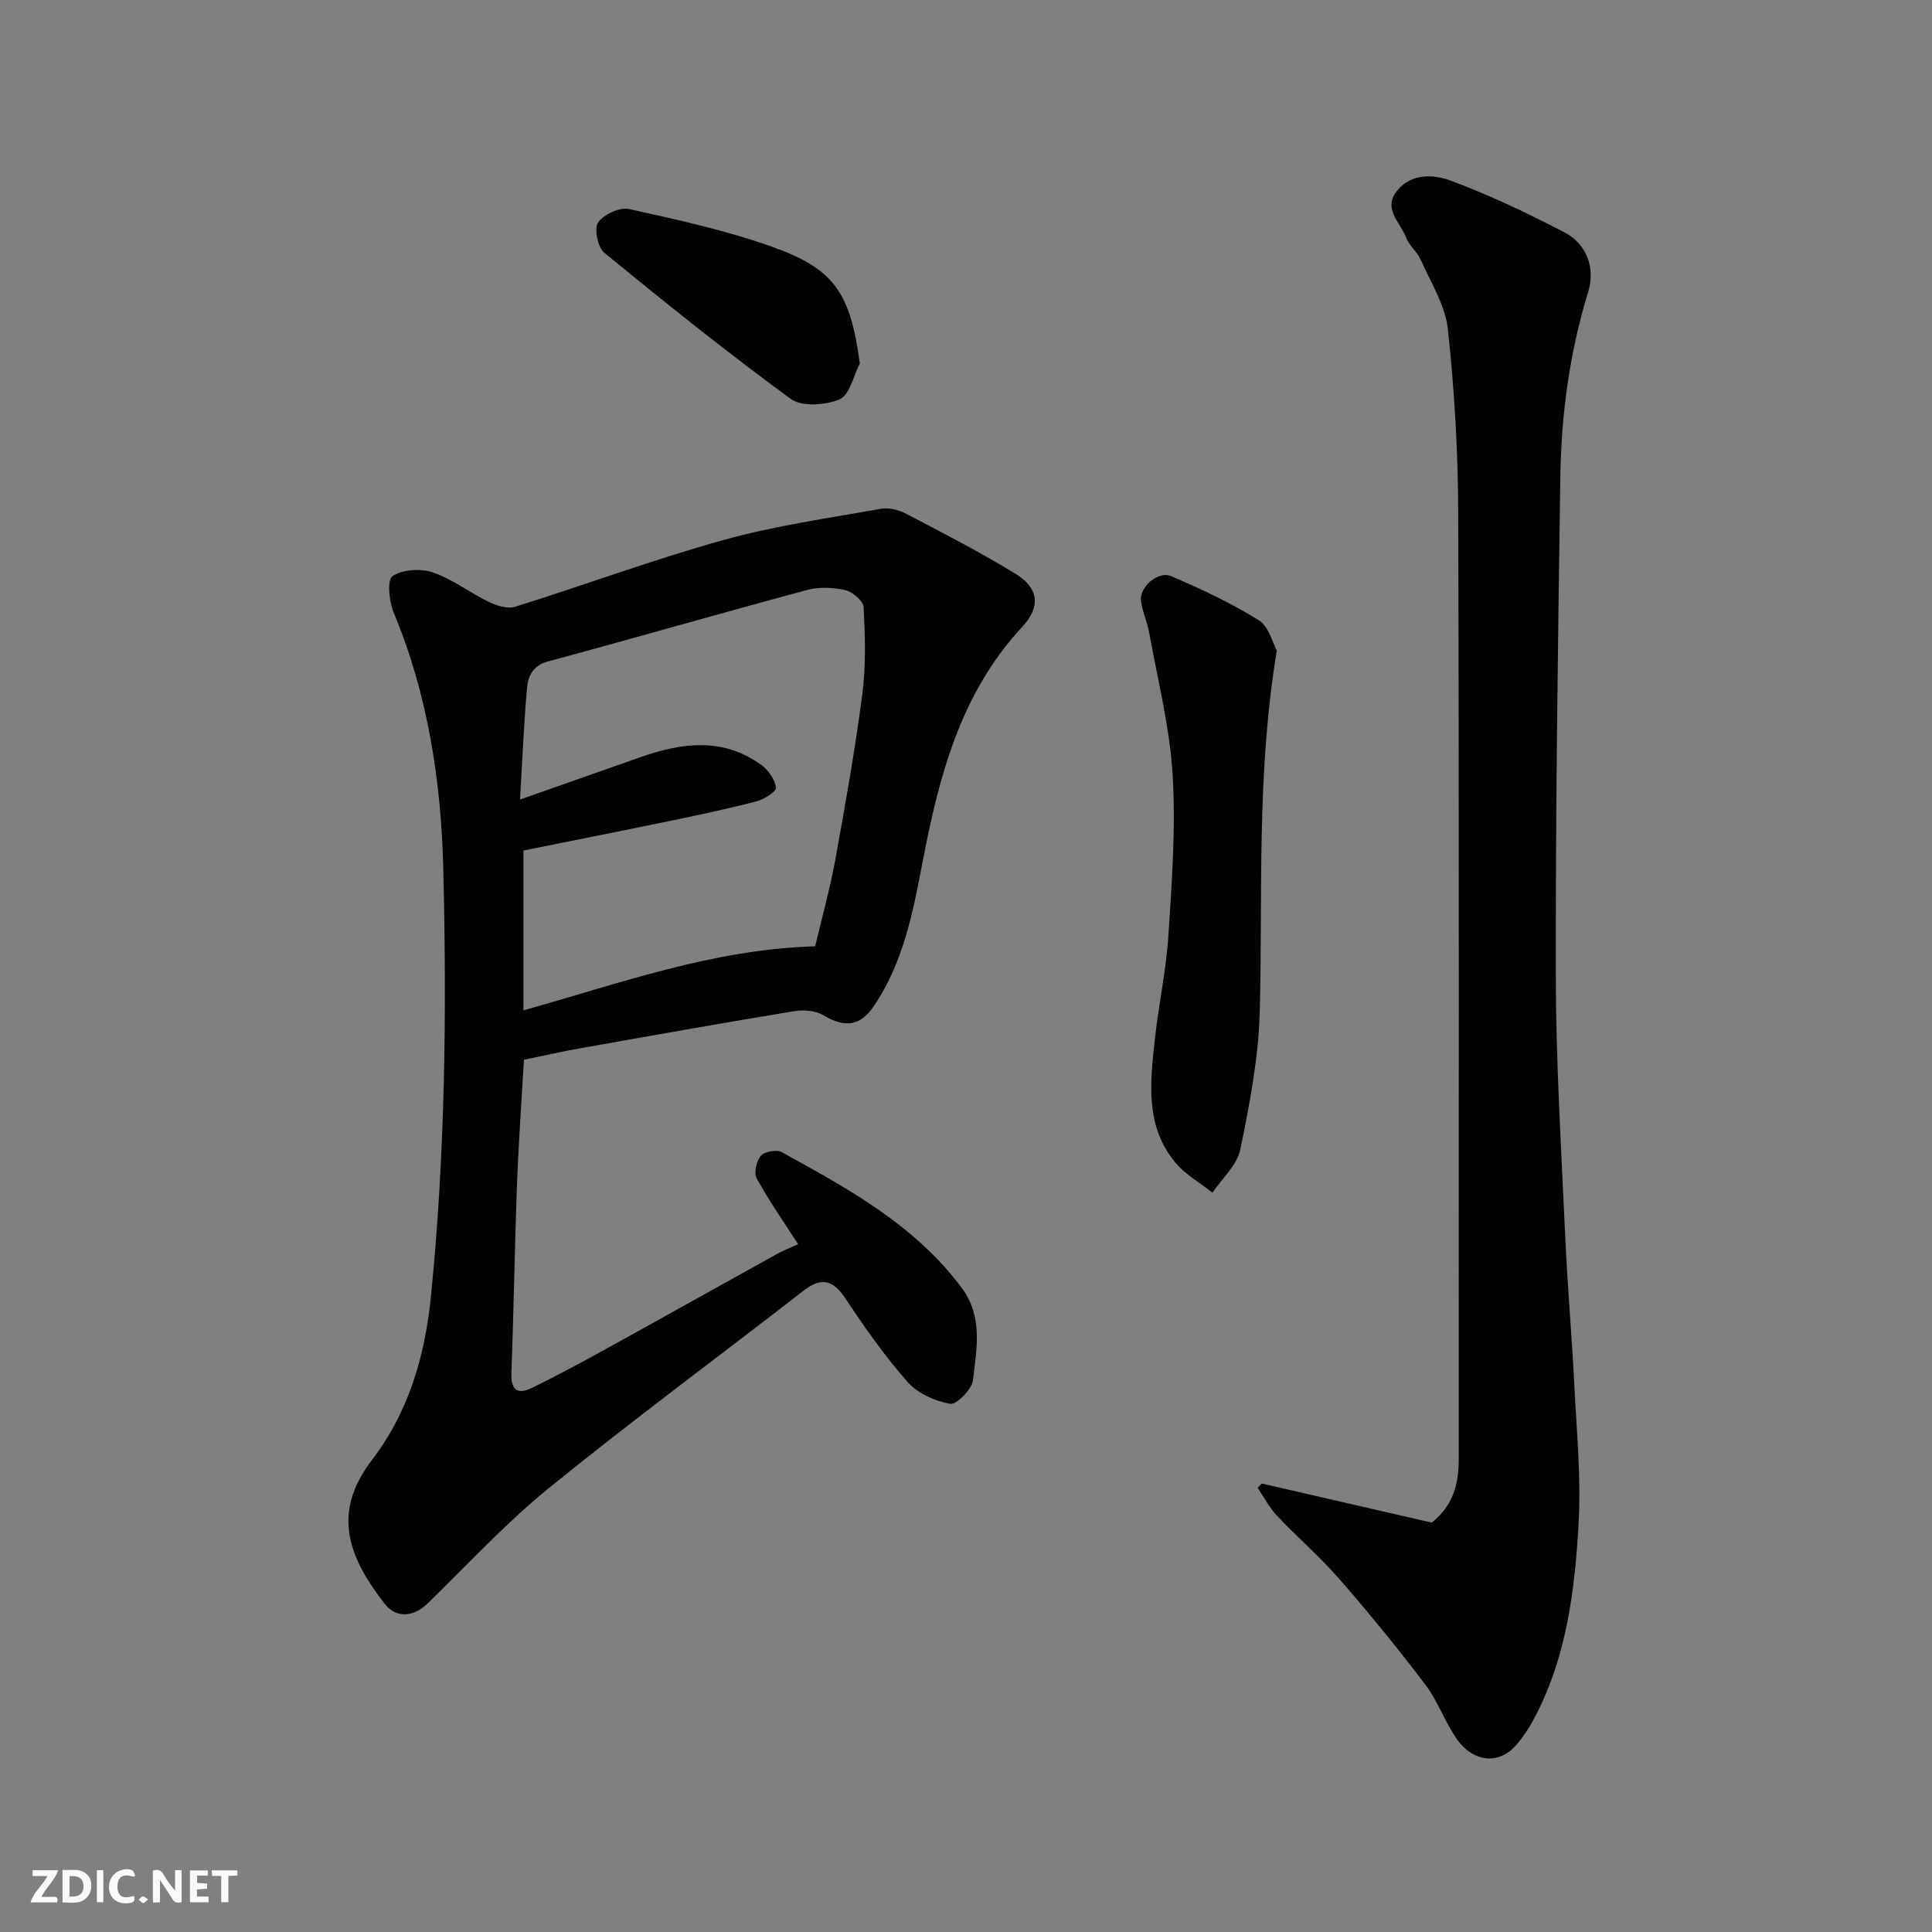
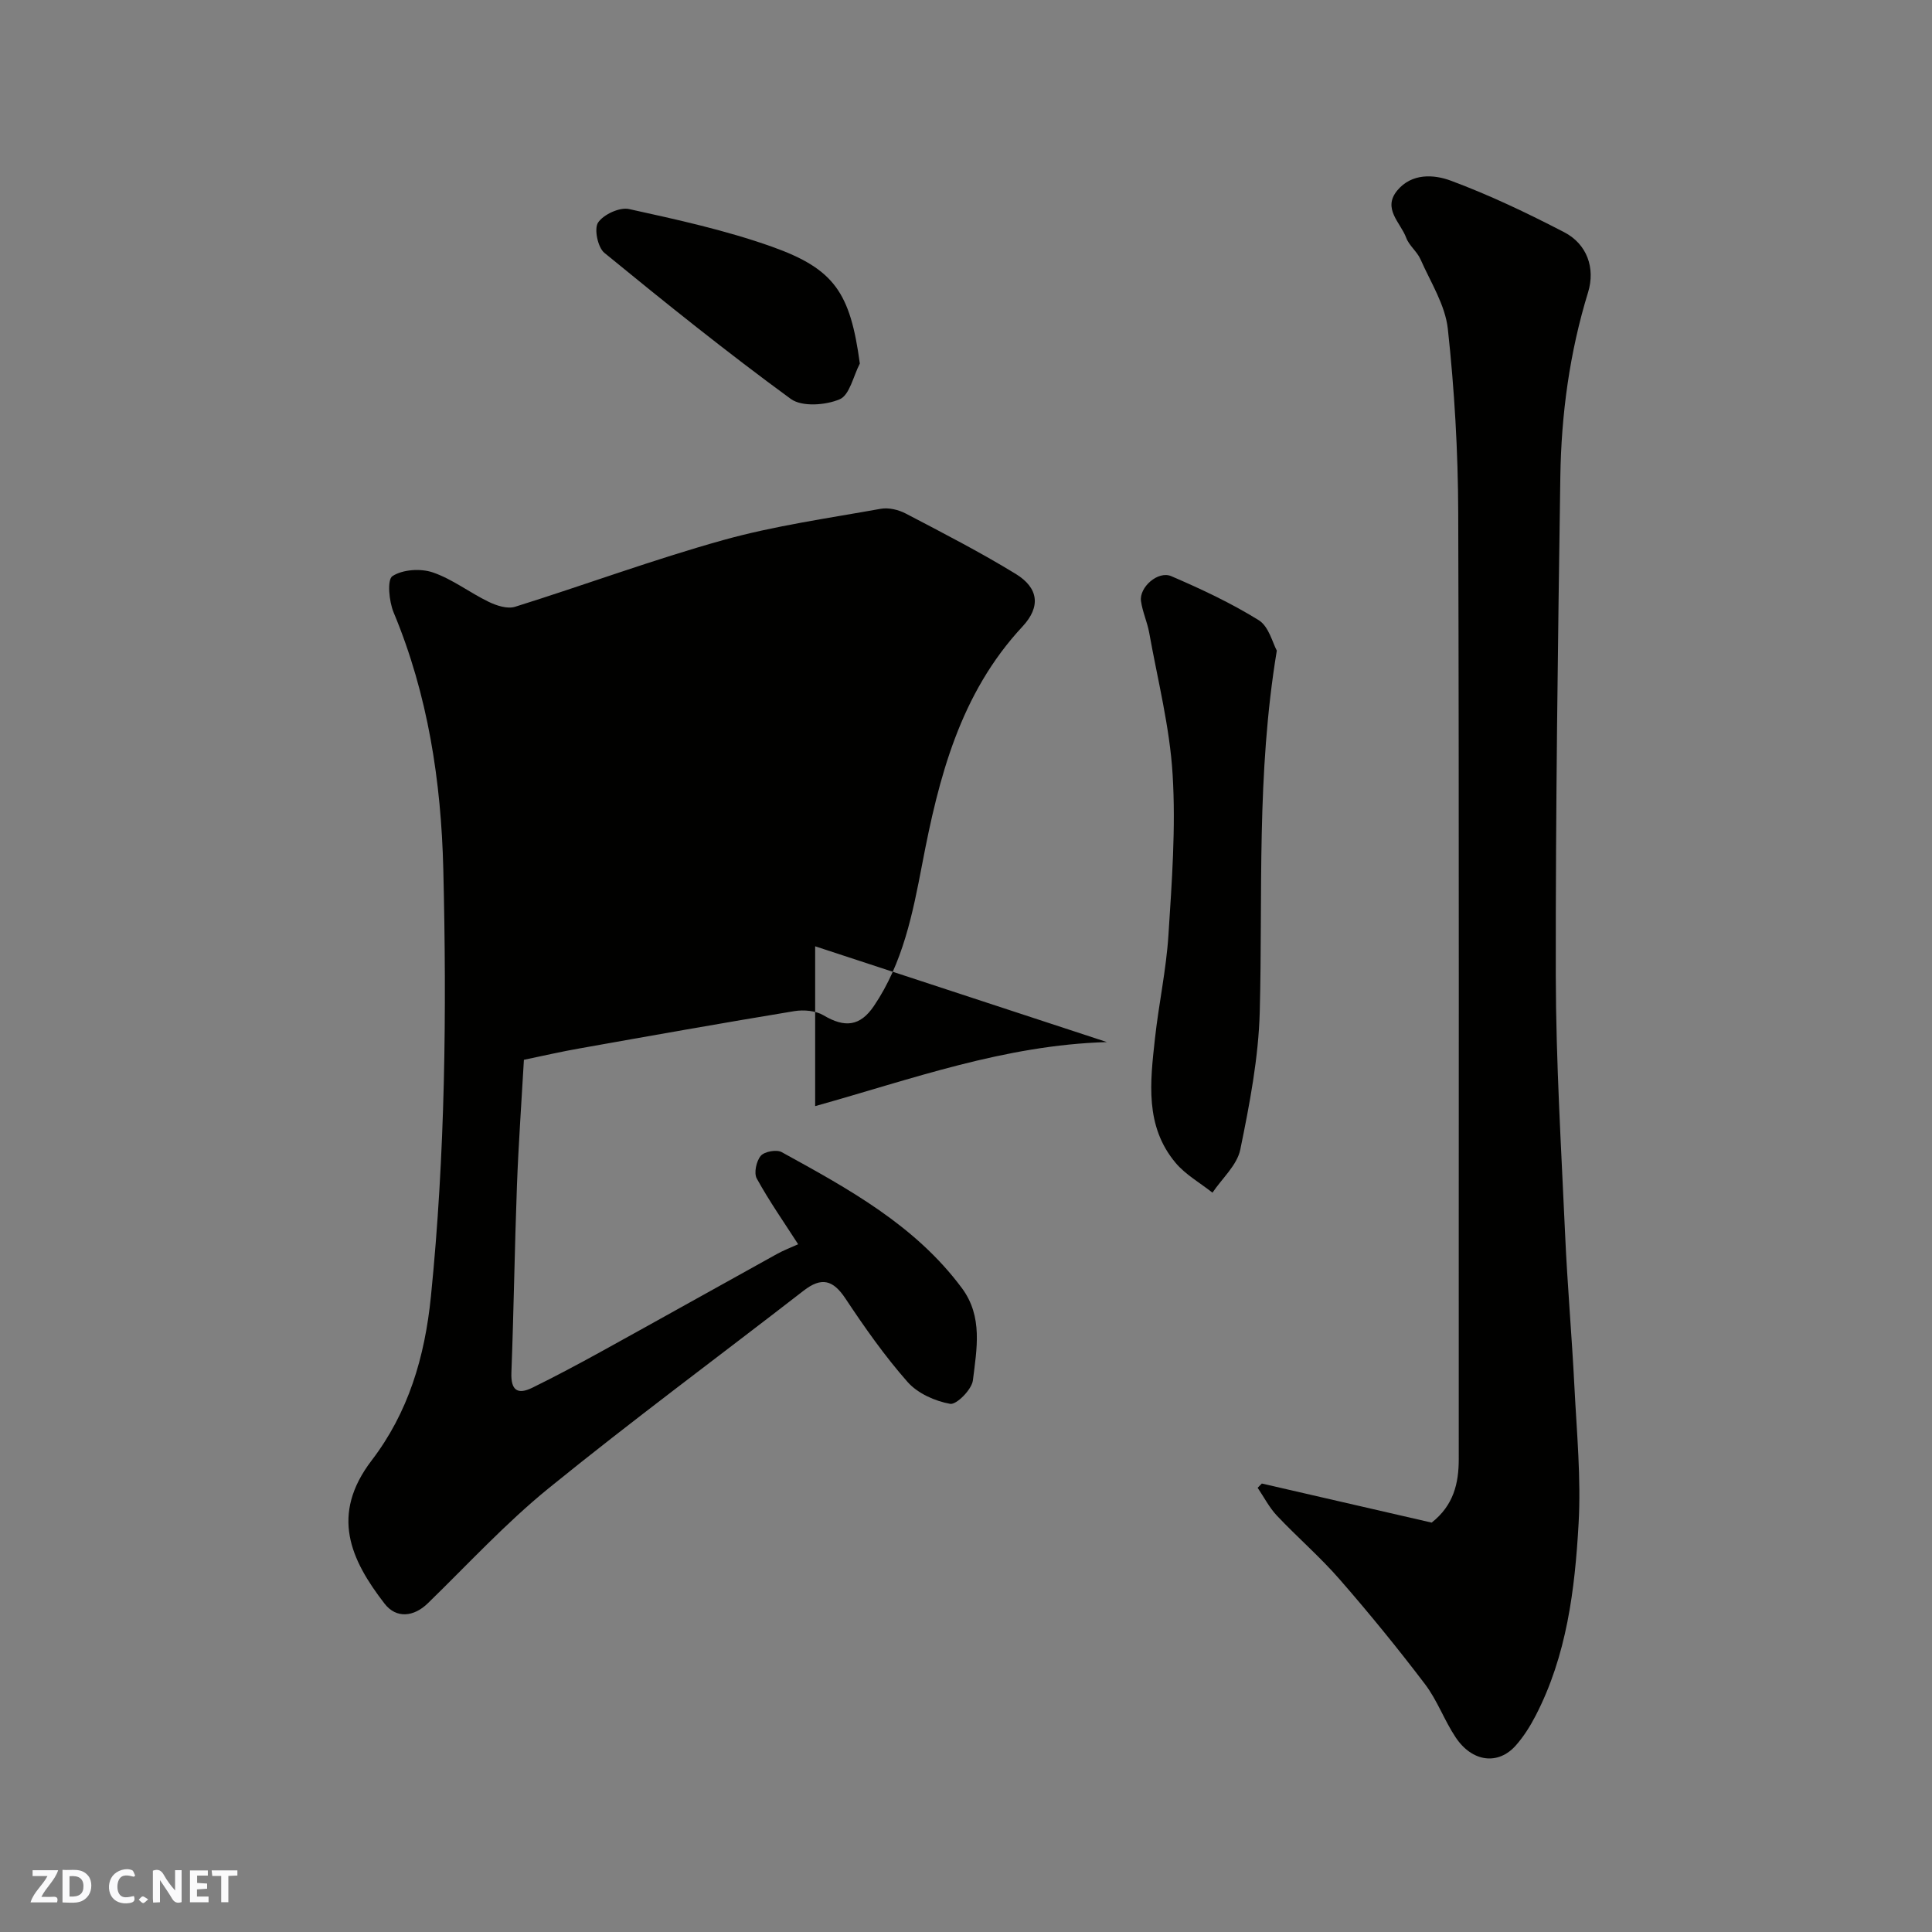
<svg xmlns="http://www.w3.org/2000/svg" enable-background="new 0 0 400 400" viewBox="0 0 400 400">
  <rect x="0" y="0" width="400" height="400" fill="#808080" stroke="none" />
  <g fill="#fafafb">
    <path d="m37.59 393.81c-.92.31-1.52.05-2-.78-.7-1.2-1.52-2.34-2.47-3.78v4.59c-.55.03-.95.05-1.41.07-.03-.37-.06-.64-.06-.91 0-1.91 0-3.81 0-5.7 1.13-.41 1.77-.03 2.29.91.62 1.11 1.38 2.14 2.31 3.19v-4.2h1.35v6.61z" />
    <path d="m12.94 393.88v-6.75c1.9.19 3.93-.54 5.37 1.29.8 1.01.78 2.88.03 3.97-1.37 1.97-3.4 1.51-5.4 1.49m1.45-1.22c2.04.12 2.92-.58 2.89-2.21-.03-1.51-.98-2.19-2.89-2z" />
    <path d="m11.81 393.87h-5.49c.68-2.18 2.47-3.48 3.51-5.45h-3.08v-1.21h5.29c-.71 2.13-2.44 3.48-3.47 5.51.86 0 1.63.04 2.39-.01.79-.05 1.14.21.85 1.16" />
    <path d="m39.33 393.86v-6.61h3.7v1.07h-2.22v1.52c.68.04 1.34.09 2.07.13v1.07c-.72.05-1.38.09-2.1.14v1.48h2.4v1.19h-3.85z" />
    <path d="m27.71 388.56c-1.15-.3-2.46-.61-3.1.64-.37.73-.41 1.93-.06 2.67.63 1.35 1.99.93 3.17.68.35.94-.01 1.32-.93 1.46-1.62.25-3.05-.27-3.76-1.48-.73-1.24-.6-3.03.31-4.17.88-1.11 2.71-1.7 4-1.16.32.13.44.74.65 1.12-.1.08-.19.16-.28.24" />
    <path d="m49.15 387.24v1.07c-.59.02-1.17.05-1.87.08v5.44h-1.48v-5.44h-1.85c-.05-.4-.08-.73-.13-1.15z" />
-     <path d="m20.06 387.21h1.33v6.62h-1.33z" />
    <path d="m30.68 393.25c-.49.38-.8.79-1.05.76-.32-.05-.6-.45-.9-.7.26-.24.51-.64.8-.67.29-.04.62.3 1.15.61" />
  </g>
-   <path d="m108.47 219.42c-.5 8.83-1.12 17.4-1.44 25.98-.48 12.93-.66 25.87-1.15 38.8-.14 3.67 1.29 4.61 4.34 3.11 4.81-2.36 9.54-4.89 14.23-7.47 12.15-6.7 24.26-13.49 36.4-20.21 1.41-.78 2.94-1.36 4.4-2.02-2.82-4.39-5.95-8.86-8.57-13.61-.63-1.14-.09-3.61.83-4.7.76-.89 3.27-1.35 4.32-.77 13.78 7.58 27.64 15.12 37.32 28.16 4.4 5.92 3.06 12.65 2.28 19.09-.23 1.9-3.4 5.1-4.71 4.87-3.14-.56-6.72-2.16-8.8-4.51-4.74-5.37-8.9-11.3-12.87-17.28-2.57-3.87-4.95-4.53-8.67-1.64-17.59 13.64-35.5 26.87-52.78 40.9-8.91 7.24-16.76 15.79-25.02 23.82-2.9 2.83-6.53 3.22-8.96.08-7.08-9.16-11.27-18.4-2.67-29.66 7.57-9.9 11-21.32 12.27-33.98 2.97-29.45 3.28-58.94 2.56-88.42-.44-18.13-3.17-36.12-10.28-53.15-.96-2.29-1.38-6.79-.25-7.53 2.11-1.38 5.83-1.63 8.35-.77 4.07 1.39 7.64 4.19 11.57 6.09 1.63.79 3.88 1.52 5.46 1.03 14.42-4.51 28.62-9.78 43.17-13.83 10.63-2.96 21.66-4.5 32.55-6.46 1.63-.29 3.66.19 5.17.98 7.67 4.01 15.38 7.98 22.76 12.49 4.75 2.91 5.24 6.79 1.43 10.89-12.96 13.92-17.36 31.27-20.78 49.2-1.95 10.2-3.99 20.5-9.99 29.37-2.86 4.23-6.03 4.56-10.44 1.94-1.62-.97-4.08-1.18-6.02-.87-14.81 2.44-29.59 5.07-44.36 7.7-3.87.67-7.68 1.56-11.65 2.38zm60.3-23.5c1.33-5.65 3.04-11.74 4.17-17.93 2.08-11.4 4.1-22.82 5.6-34.3.77-5.91.57-11.99.27-17.96-.07-1.3-2.29-3.2-3.81-3.55-2.53-.58-5.44-.69-7.93-.02-17.9 4.81-35.7 9.95-53.6 14.78-3.2.86-4.15 3.07-4.37 5.61-.65 7.56-.97 15.14-1.44 22.99 8.69-3.06 16.8-5.92 24.92-8.77 8.6-3.02 17.13-4.17 25.08 1.64 1.44 1.05 2.78 2.98 3 4.66.1.79-2.45 2.42-4.02 2.83-5.97 1.56-12.02 2.84-18.07 4.09-10.15 2.1-20.32 4.11-30.2 6.1v33.09c19.96-5.57 39.13-12.63 60.4-13.26z" fill="#010100" />
+   <path d="m108.47 219.42c-.5 8.83-1.12 17.4-1.44 25.98-.48 12.93-.66 25.87-1.15 38.8-.14 3.67 1.29 4.61 4.34 3.11 4.81-2.36 9.54-4.89 14.23-7.47 12.15-6.7 24.26-13.49 36.4-20.21 1.41-.78 2.94-1.36 4.4-2.02-2.82-4.39-5.95-8.86-8.57-13.61-.63-1.14-.09-3.61.83-4.7.76-.89 3.27-1.35 4.32-.77 13.78 7.58 27.64 15.12 37.32 28.16 4.4 5.92 3.06 12.65 2.28 19.09-.23 1.9-3.4 5.1-4.71 4.87-3.14-.56-6.72-2.16-8.8-4.51-4.74-5.37-8.9-11.3-12.87-17.28-2.57-3.87-4.95-4.53-8.67-1.64-17.59 13.64-35.5 26.87-52.78 40.9-8.91 7.24-16.76 15.79-25.02 23.82-2.9 2.83-6.53 3.22-8.96.08-7.08-9.16-11.27-18.4-2.67-29.66 7.57-9.9 11-21.32 12.27-33.98 2.97-29.45 3.28-58.94 2.56-88.42-.44-18.13-3.17-36.12-10.28-53.15-.96-2.29-1.38-6.79-.25-7.53 2.11-1.38 5.83-1.63 8.35-.77 4.07 1.39 7.64 4.19 11.57 6.09 1.63.79 3.88 1.52 5.46 1.03 14.42-4.51 28.62-9.78 43.17-13.83 10.63-2.96 21.66-4.5 32.55-6.46 1.63-.29 3.66.19 5.17.98 7.67 4.01 15.38 7.98 22.76 12.49 4.75 2.91 5.24 6.79 1.43 10.89-12.96 13.92-17.36 31.27-20.78 49.2-1.95 10.2-3.99 20.5-9.99 29.37-2.86 4.23-6.03 4.56-10.44 1.94-1.62-.97-4.08-1.18-6.02-.87-14.81 2.44-29.59 5.07-44.36 7.7-3.87.67-7.68 1.56-11.65 2.38zm60.3-23.5v33.09c19.96-5.57 39.13-12.63 60.4-13.26z" fill="#010100" />
  <path d="m261.25 307.15c11.79 2.72 23.59 5.43 35.16 8.09 4.54-3.58 5.61-8.11 5.61-13.17-.03-65.3.09-130.61-.11-195.91-.04-12.7-.78-25.44-2.15-38.06-.54-4.96-3.57-9.67-5.66-14.41-.71-1.62-2.37-2.84-2.97-4.48-1.16-3.13-4.97-6.01-1.83-9.79 3-3.61 7.59-3.31 11.06-2.02 8.05 2.99 15.86 6.72 23.49 10.68 4.75 2.46 6.47 7.45 4.95 12.42-3.83 12.46-5.56 25.26-5.75 38.22-.5 34.42-.99 68.84-.94 103.26.03 17.86 1.13 35.73 1.93 53.59.47 10.54 1.4 21.06 1.93 31.6.48 9.42 1.39 18.9.86 28.28-.77 13.68-2.45 27.36-8.93 39.83-1.12 2.16-2.46 4.28-4.07 6.1-3.64 4.12-9.02 3.46-12.44-1.66-2.35-3.51-3.8-7.66-6.34-11.01-5.65-7.44-11.56-14.69-17.7-21.73-4.04-4.64-8.74-8.69-12.97-13.17-1.59-1.68-2.68-3.84-4-5.78.29-.3.58-.59.87-.88z" fill="#010100" />
  <path d="m264.35 134.7c-4.25 25.72-2.89 50.26-3.53 74.72-.25 9.57-2.1 19.16-4.03 28.58-.66 3.23-3.77 5.97-5.76 8.93-2.57-2.04-5.58-3.72-7.64-6.18-6.4-7.63-5.25-16.77-4.27-25.72.78-7.15 2.33-14.23 2.79-21.39.71-11.07 1.54-22.22.87-33.25-.59-9.86-3.1-19.61-4.85-29.39-.4-2.21-1.39-4.33-1.7-6.55-.4-2.86 3.53-6.34 6.27-5.16 6.21 2.67 12.4 5.57 18.13 9.13 2.08 1.31 2.86 4.73 3.72 6.28z" fill="#010100" />
  <path d="m178.02 75.27c-1.35 2.58-2.11 6.53-4.18 7.4-2.92 1.24-7.82 1.6-10.12-.08-13.19-9.64-25.95-19.89-38.59-30.24-1.37-1.12-2.17-4.99-1.3-6.28 1.14-1.68 4.46-3.21 6.4-2.79 9.96 2.19 20.01 4.39 29.6 7.8 12.98 4.63 16.21 9.57 18.19 24.19z" fill="#010100" />
</svg>